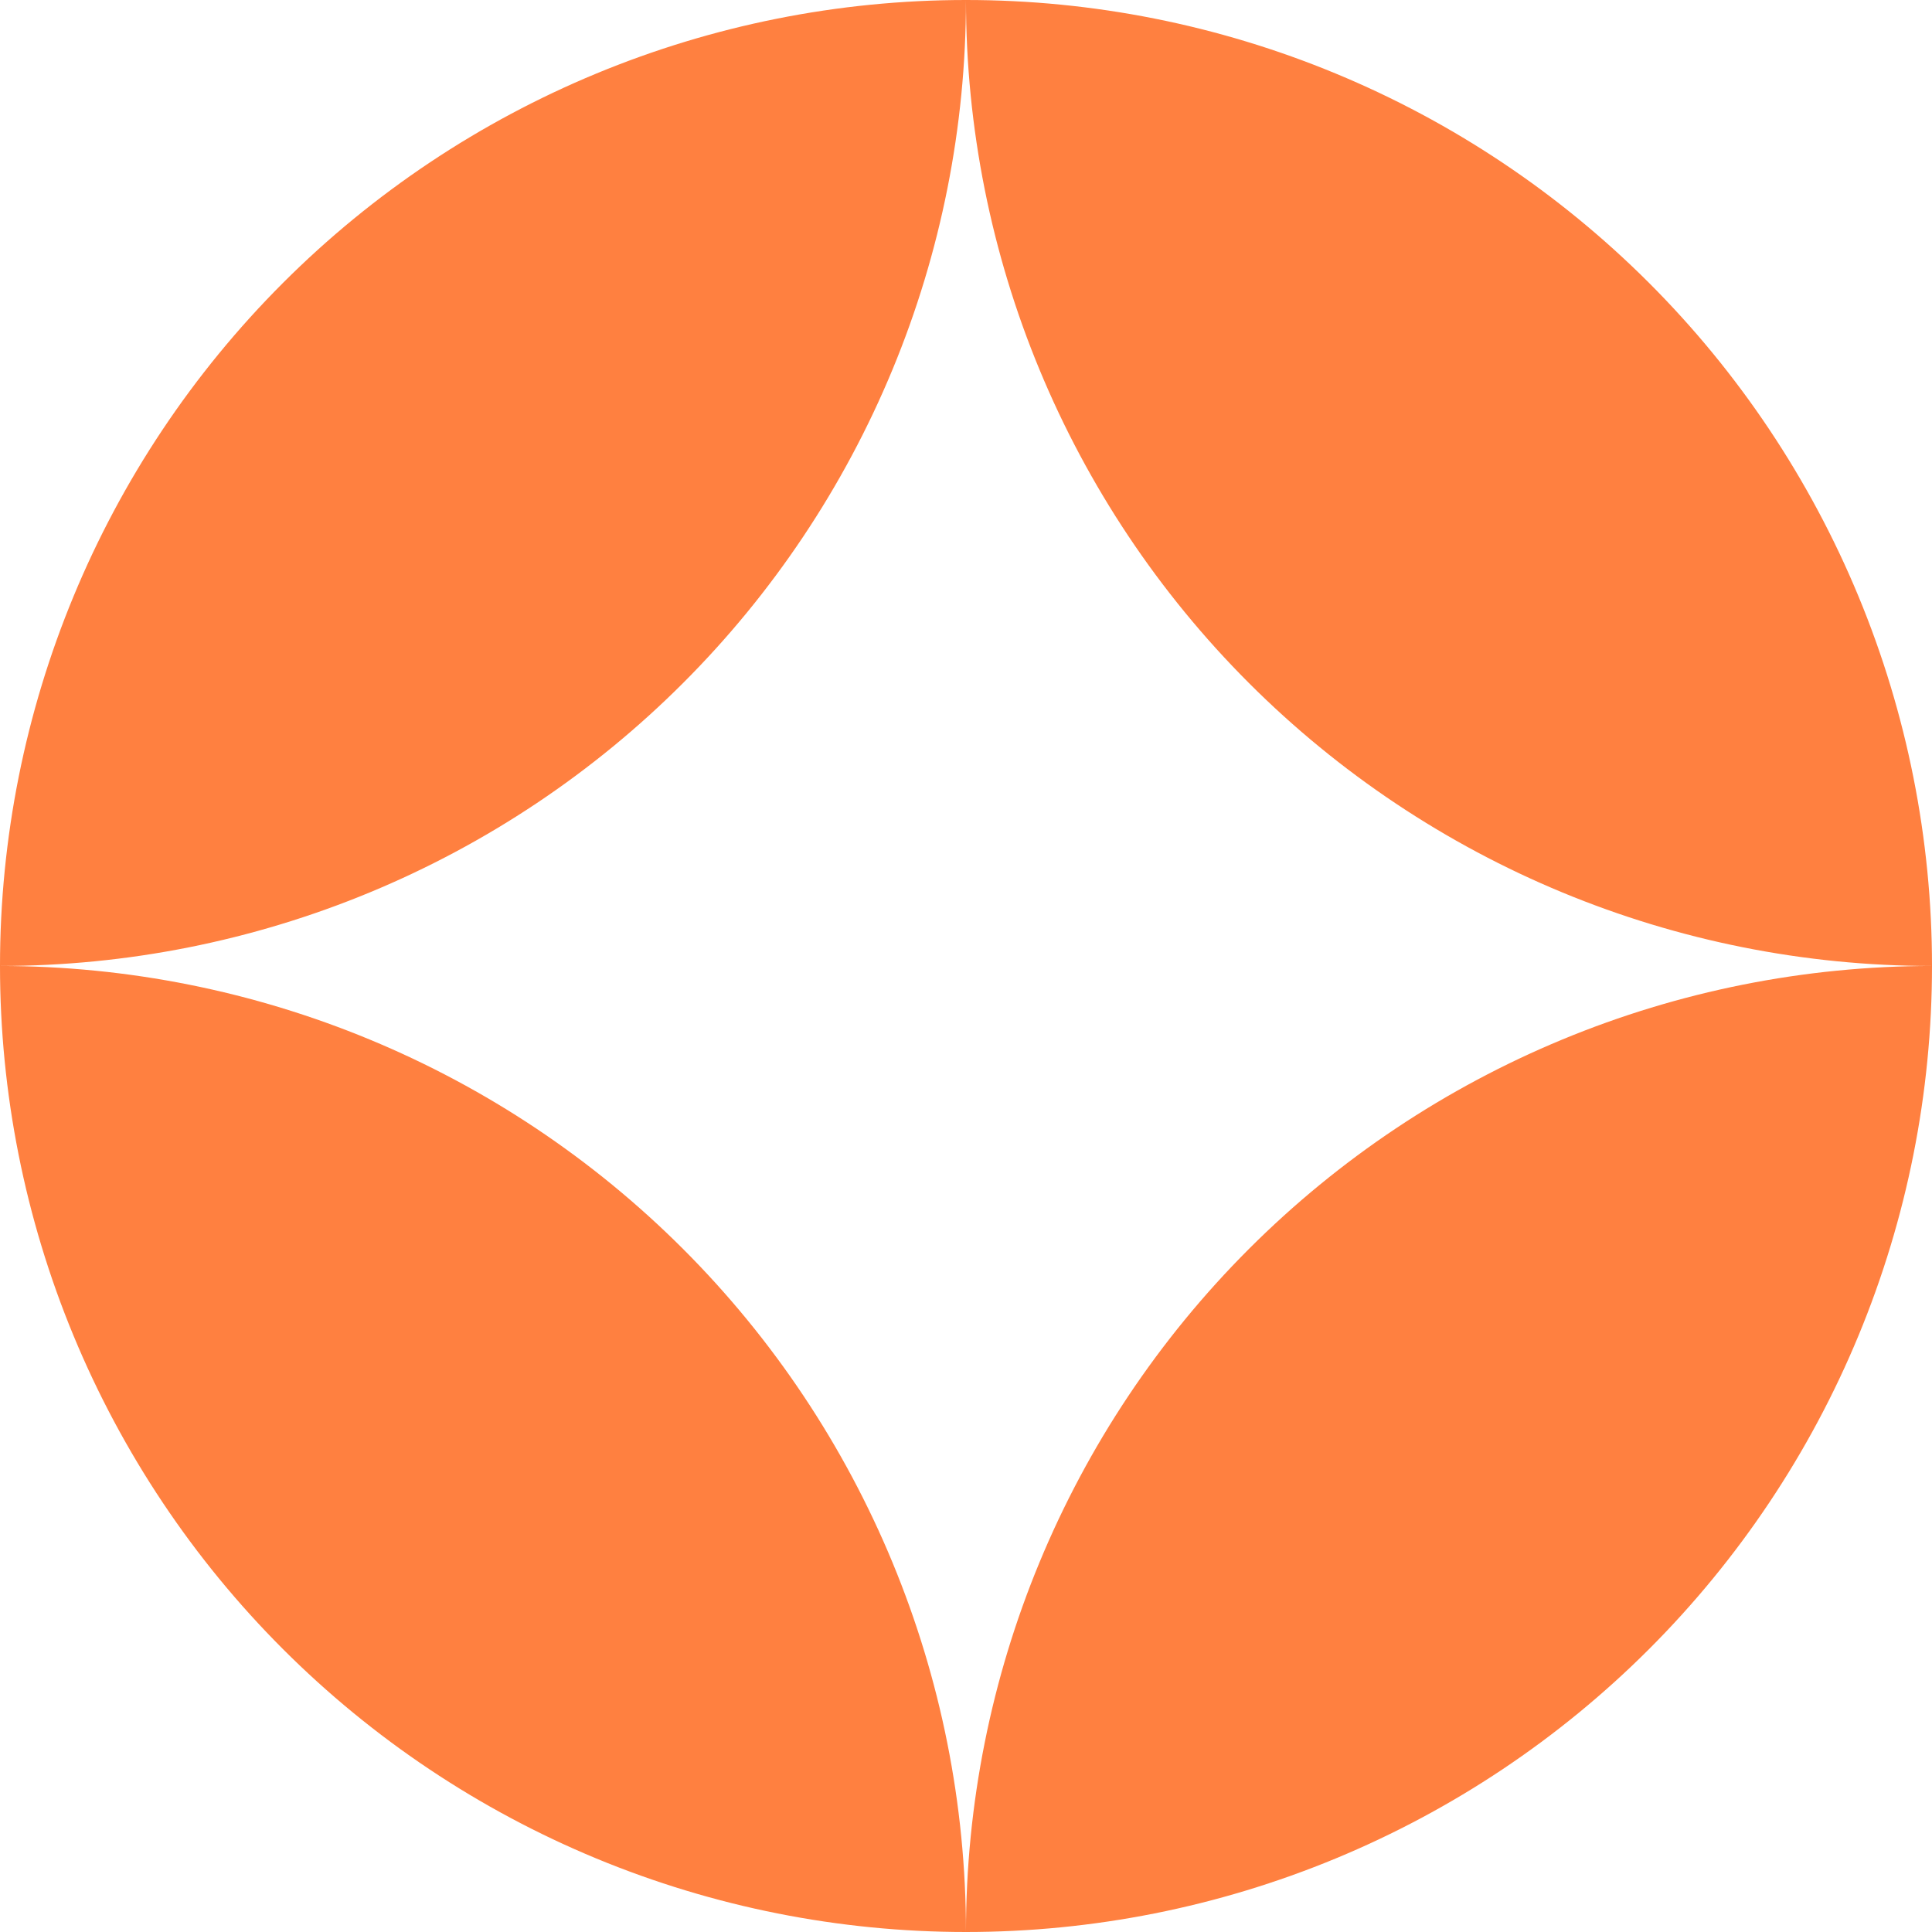
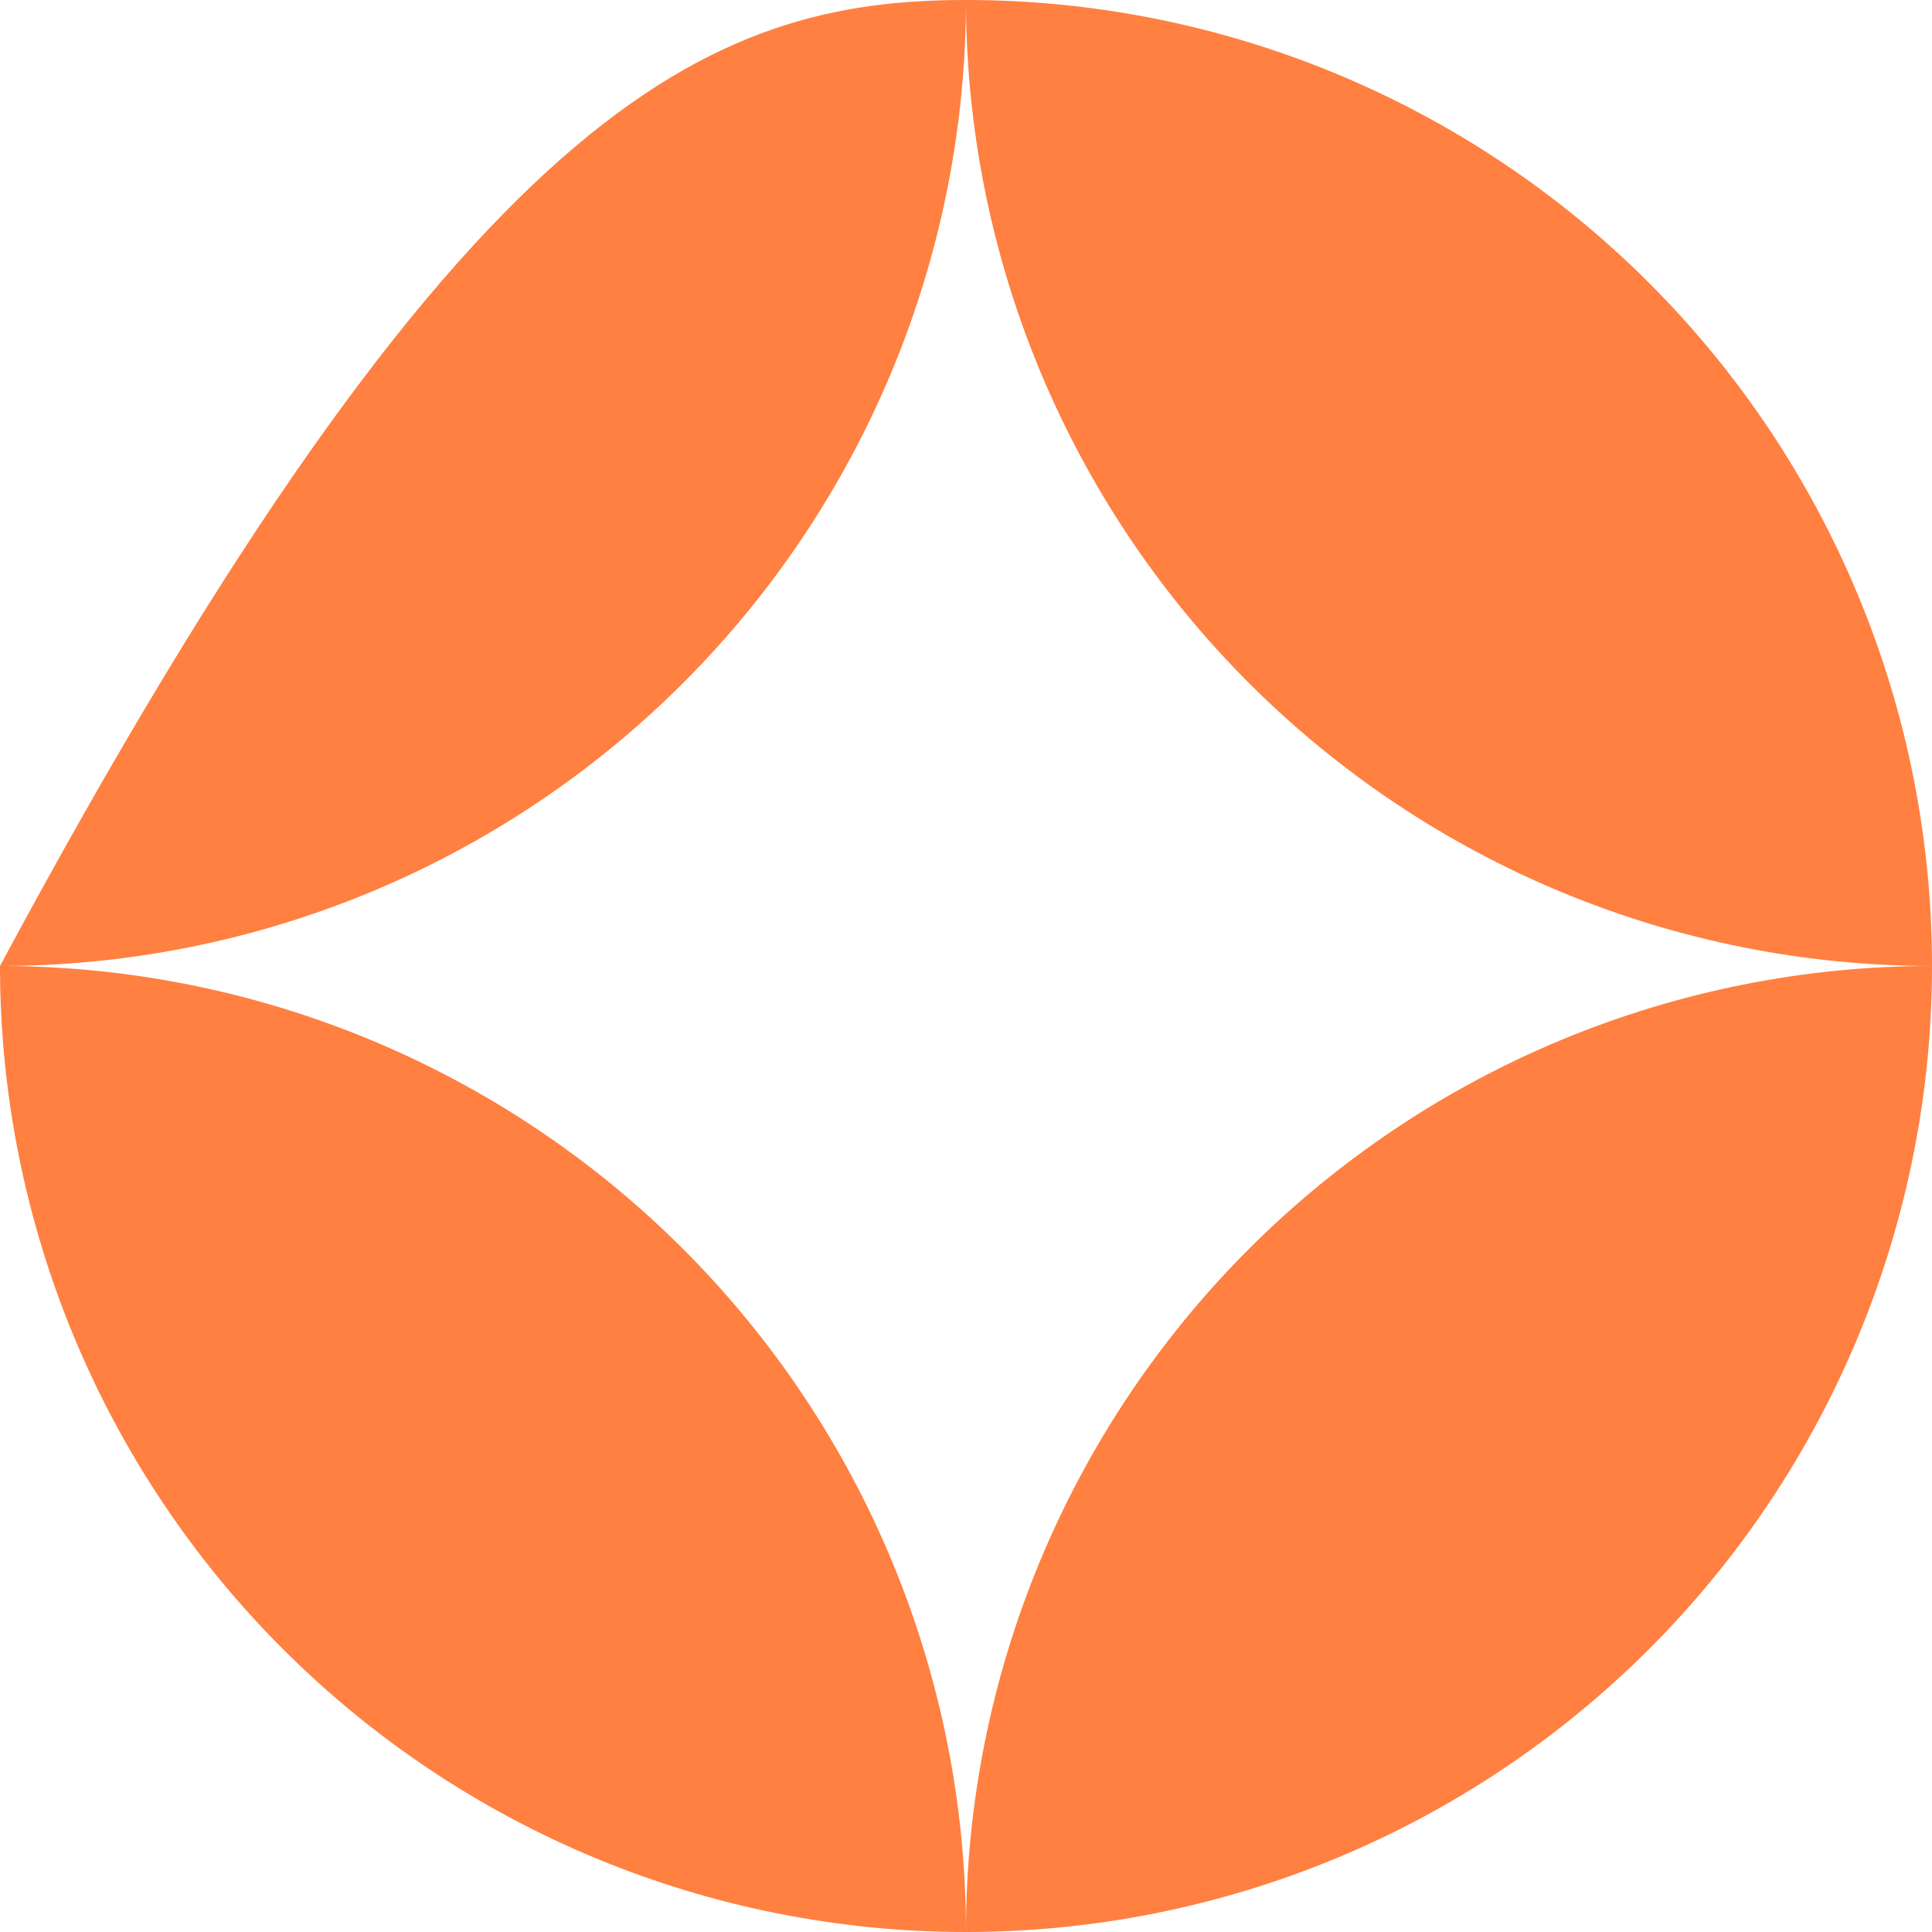
<svg xmlns="http://www.w3.org/2000/svg" width="184" height="184" viewBox="0 0 184 184" fill="none">
-   <path d="M91.997 2.44634e-07C91.998 12.081 89.619 24.045 84.996 35.207C80.373 46.369 73.596 56.511 65.053 65.053C56.511 73.596 46.369 80.373 35.207 84.996C24.045 89.619 12.081 91.998 2.44634e-07 91.997C0.002 67.598 9.695 44.2 26.947 26.947C44.2 9.695 67.598 0.002 91.997 2.44634e-07ZM91.997 184C104.079 184.001 116.043 181.622 127.206 176.998C138.369 172.375 148.511 165.598 157.055 157.055C165.598 148.511 172.375 138.369 176.998 127.206C181.622 116.043 184.001 104.079 184 91.997C159.6 91.998 136.199 101.692 118.946 118.946C101.692 136.199 91.998 159.6 91.997 184ZM2.44634e-07 91.997C-0.001 104.078 2.378 116.042 7.001 127.204C11.624 138.367 18.4 148.509 26.943 157.052C35.486 165.596 45.627 172.373 56.789 176.997C67.951 181.62 79.915 184 91.997 184C91.997 159.6 82.304 136.2 65.052 118.946C47.799 101.692 24.4 91.998 2.44634e-07 91.997ZM91.997 2.44634e-07C91.998 24.4 101.692 47.799 118.946 65.052C136.2 82.304 159.6 91.997 184 91.997C184 79.915 181.62 67.951 176.997 56.789C172.373 45.627 165.596 35.486 157.052 26.943C148.509 18.4 138.367 11.624 127.204 7.001C116.042 2.378 104.078 -0.001 91.997 2.44634e-07Z" fill="#FF8040" />
+   <path d="M91.997 2.44634e-07C91.998 12.081 89.619 24.045 84.996 35.207C80.373 46.369 73.596 56.511 65.053 65.053C56.511 73.596 46.369 80.373 35.207 84.996C24.045 89.619 12.081 91.998 2.44634e-07 91.997C44.2 9.695 67.598 0.002 91.997 2.44634e-07ZM91.997 184C104.079 184.001 116.043 181.622 127.206 176.998C138.369 172.375 148.511 165.598 157.055 157.055C165.598 148.511 172.375 138.369 176.998 127.206C181.622 116.043 184.001 104.079 184 91.997C159.6 91.998 136.199 101.692 118.946 118.946C101.692 136.199 91.998 159.6 91.997 184ZM2.44634e-07 91.997C-0.001 104.078 2.378 116.042 7.001 127.204C11.624 138.367 18.4 148.509 26.943 157.052C35.486 165.596 45.627 172.373 56.789 176.997C67.951 181.62 79.915 184 91.997 184C91.997 159.6 82.304 136.2 65.052 118.946C47.799 101.692 24.4 91.998 2.44634e-07 91.997ZM91.997 2.44634e-07C91.998 24.4 101.692 47.799 118.946 65.052C136.2 82.304 159.6 91.997 184 91.997C184 79.915 181.62 67.951 176.997 56.789C172.373 45.627 165.596 35.486 157.052 26.943C148.509 18.4 138.367 11.624 127.204 7.001C116.042 2.378 104.078 -0.001 91.997 2.44634e-07Z" fill="#FF8040" />
</svg>